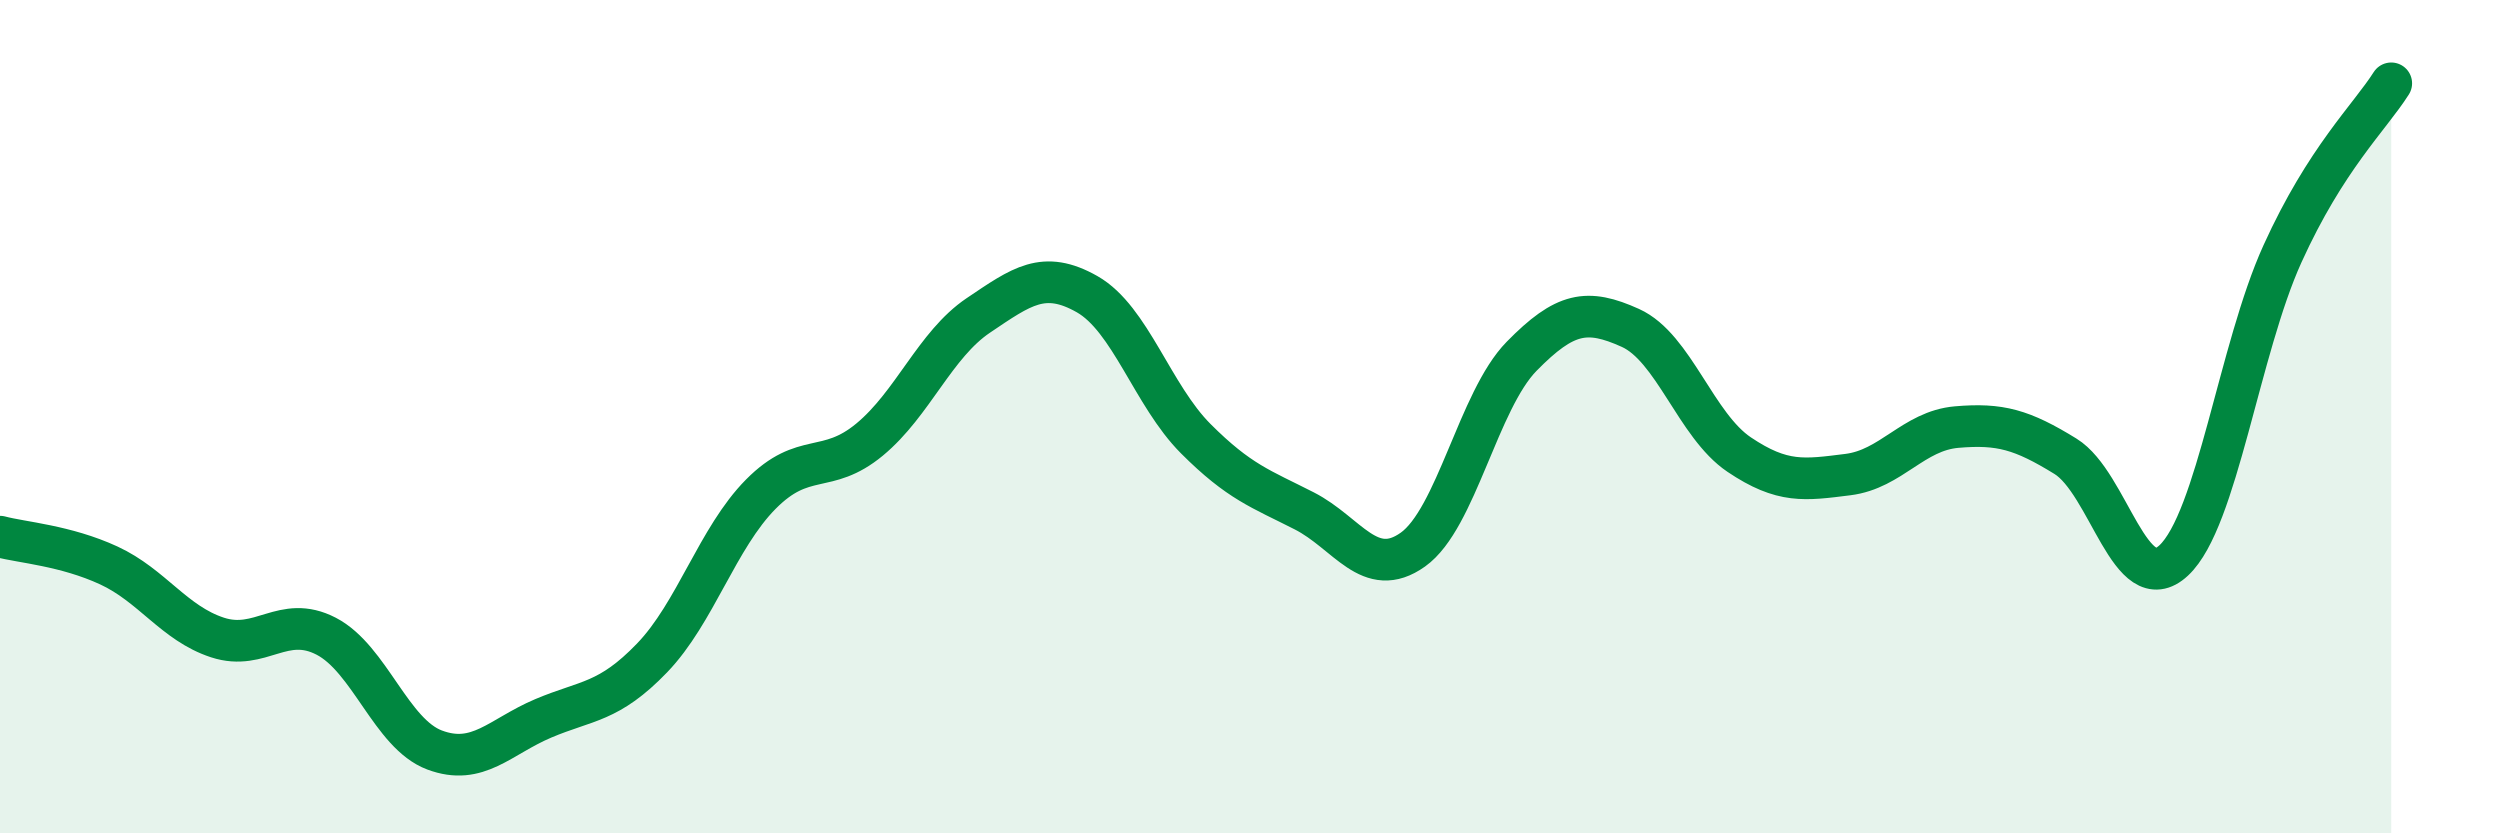
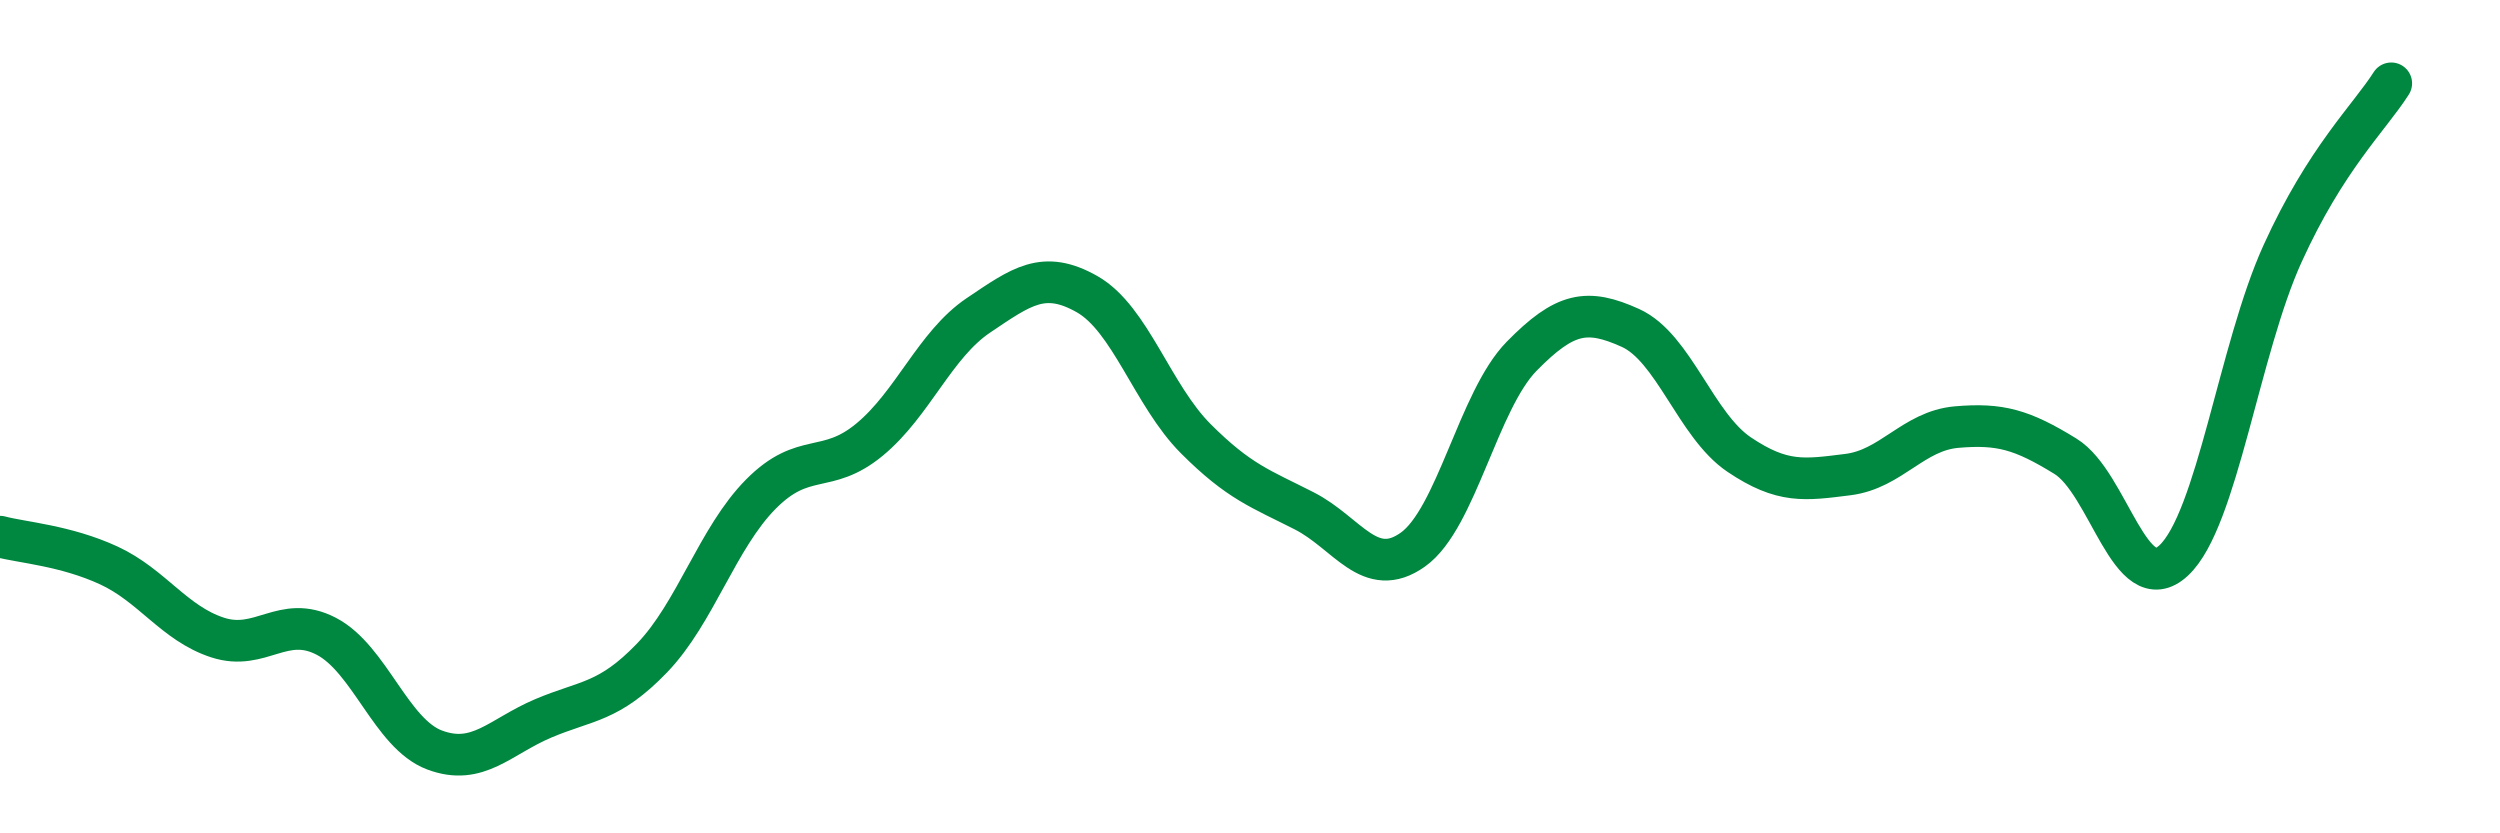
<svg xmlns="http://www.w3.org/2000/svg" width="60" height="20" viewBox="0 0 60 20">
-   <path d="M 0,12.88 C 0.52,13.02 1.57,13.09 2.61,13.57 C 3.65,14.05 4.18,14.96 5.22,15.3 C 6.26,15.64 6.79,14.73 7.83,15.27 C 8.87,15.81 9.39,17.61 10.43,18 C 11.47,18.39 12,17.68 13.04,17.24 C 14.08,16.8 14.61,16.87 15.65,15.79 C 16.69,14.71 17.22,12.91 18.26,11.86 C 19.3,10.81 19.83,11.41 20.87,10.55 C 21.91,9.69 22.44,8.27 23.48,7.57 C 24.52,6.87 25.05,6.47 26.09,7.06 C 27.13,7.65 27.66,9.49 28.7,10.53 C 29.74,11.57 30.26,11.73 31.3,12.26 C 32.34,12.79 32.87,13.93 33.91,13.19 C 34.95,12.45 35.48,9.61 36.52,8.55 C 37.56,7.49 38.09,7.4 39.13,7.87 C 40.17,8.34 40.7,10.21 41.74,10.91 C 42.78,11.61 43.31,11.52 44.35,11.39 C 45.39,11.26 45.92,10.34 46.96,10.25 C 48,10.16 48.53,10.31 49.57,10.95 C 50.61,11.59 51.13,14.42 52.17,13.45 C 53.21,12.48 53.74,8.38 54.78,6.09 C 55.82,3.8 56.87,2.82 57.39,2L57.39 20L0 20Z" fill="#008740" opacity="0.1" stroke-linecap="round" stroke-linejoin="round" />
  <path d="M 0,12.88 C 0.52,13.02 1.57,13.09 2.61,13.57 C 3.65,14.05 4.18,14.96 5.22,15.3 C 6.26,15.64 6.79,14.73 7.83,15.27 C 8.87,15.81 9.39,17.61 10.43,18 C 11.47,18.39 12,17.68 13.04,17.24 C 14.08,16.8 14.61,16.87 15.65,15.79 C 16.69,14.71 17.22,12.91 18.26,11.86 C 19.3,10.81 19.83,11.41 20.87,10.55 C 21.91,9.69 22.44,8.27 23.48,7.57 C 24.52,6.87 25.05,6.47 26.09,7.06 C 27.13,7.65 27.66,9.49 28.7,10.53 C 29.74,11.57 30.26,11.73 31.3,12.26 C 32.34,12.79 32.87,13.93 33.91,13.19 C 34.95,12.45 35.48,9.61 36.52,8.55 C 37.56,7.49 38.09,7.4 39.13,7.87 C 40.17,8.34 40.7,10.21 41.74,10.91 C 42.78,11.61 43.31,11.52 44.35,11.39 C 45.39,11.26 45.92,10.34 46.96,10.25 C 48,10.16 48.53,10.31 49.57,10.95 C 50.61,11.59 51.13,14.42 52.17,13.45 C 53.21,12.48 53.74,8.38 54.78,6.09 C 55.82,3.8 56.87,2.82 57.39,2" stroke="#008740" stroke-width="1" fill="none" stroke-linecap="round" stroke-linejoin="round" />
</svg>